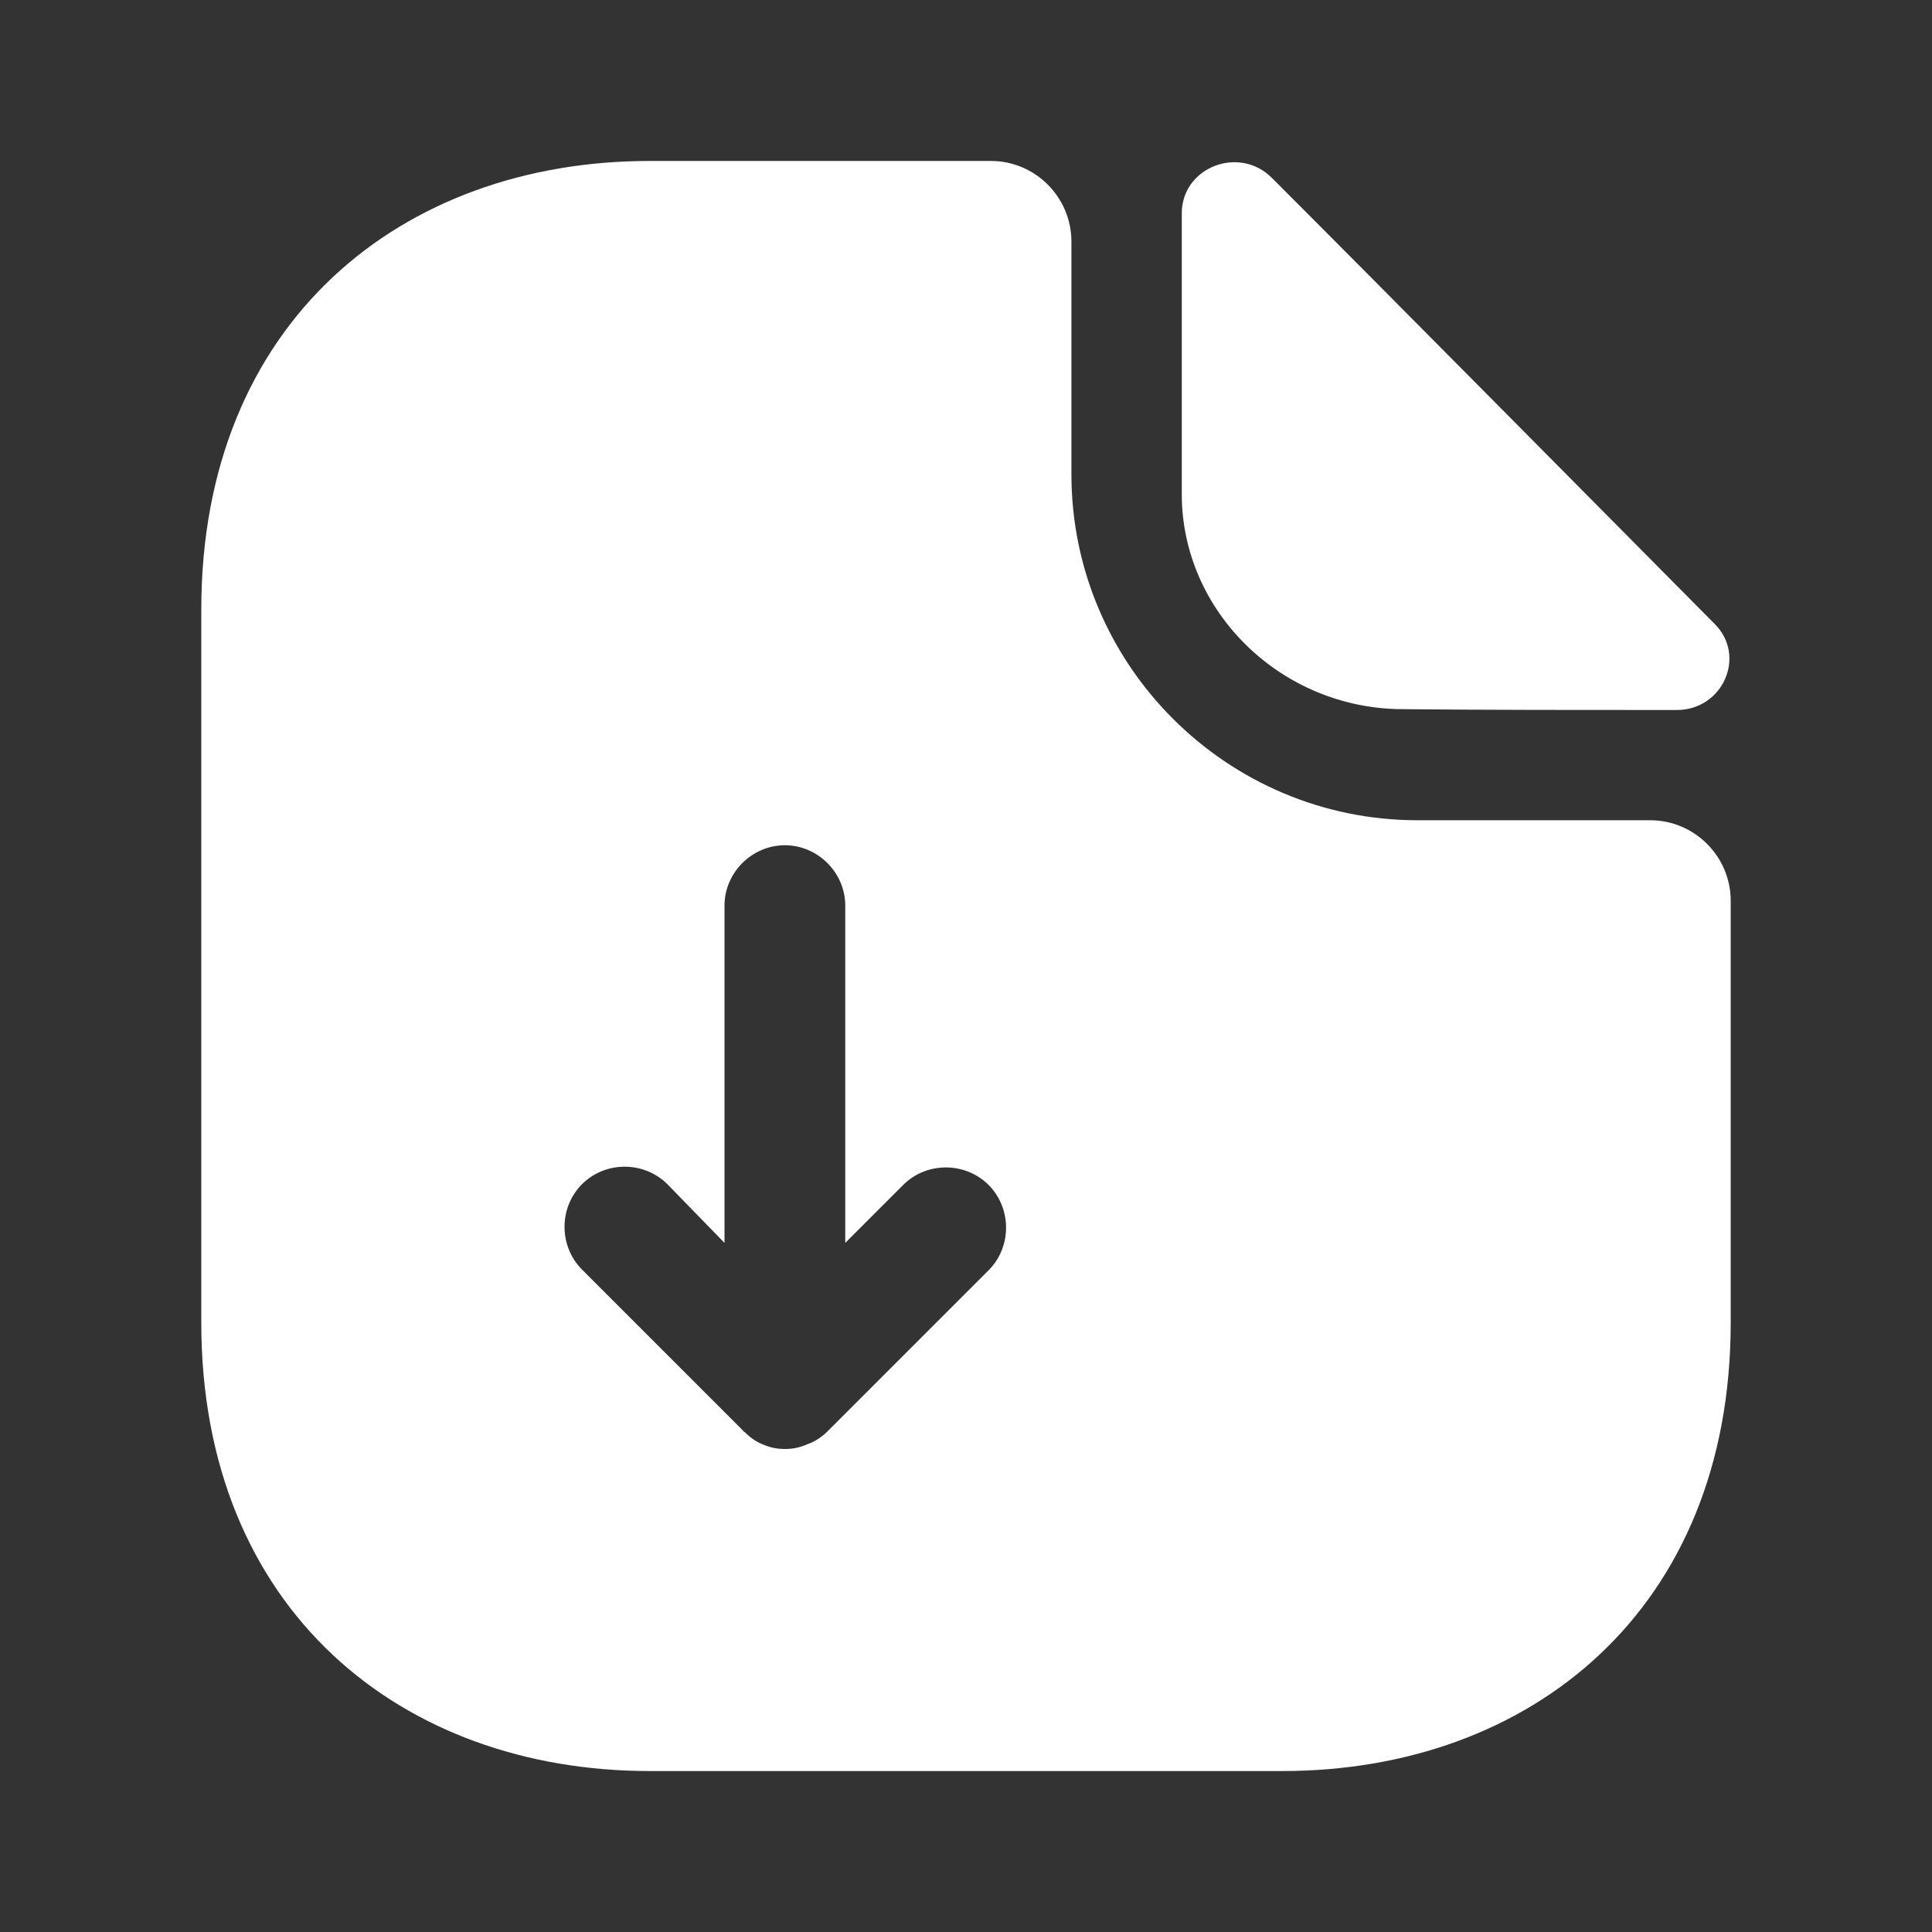
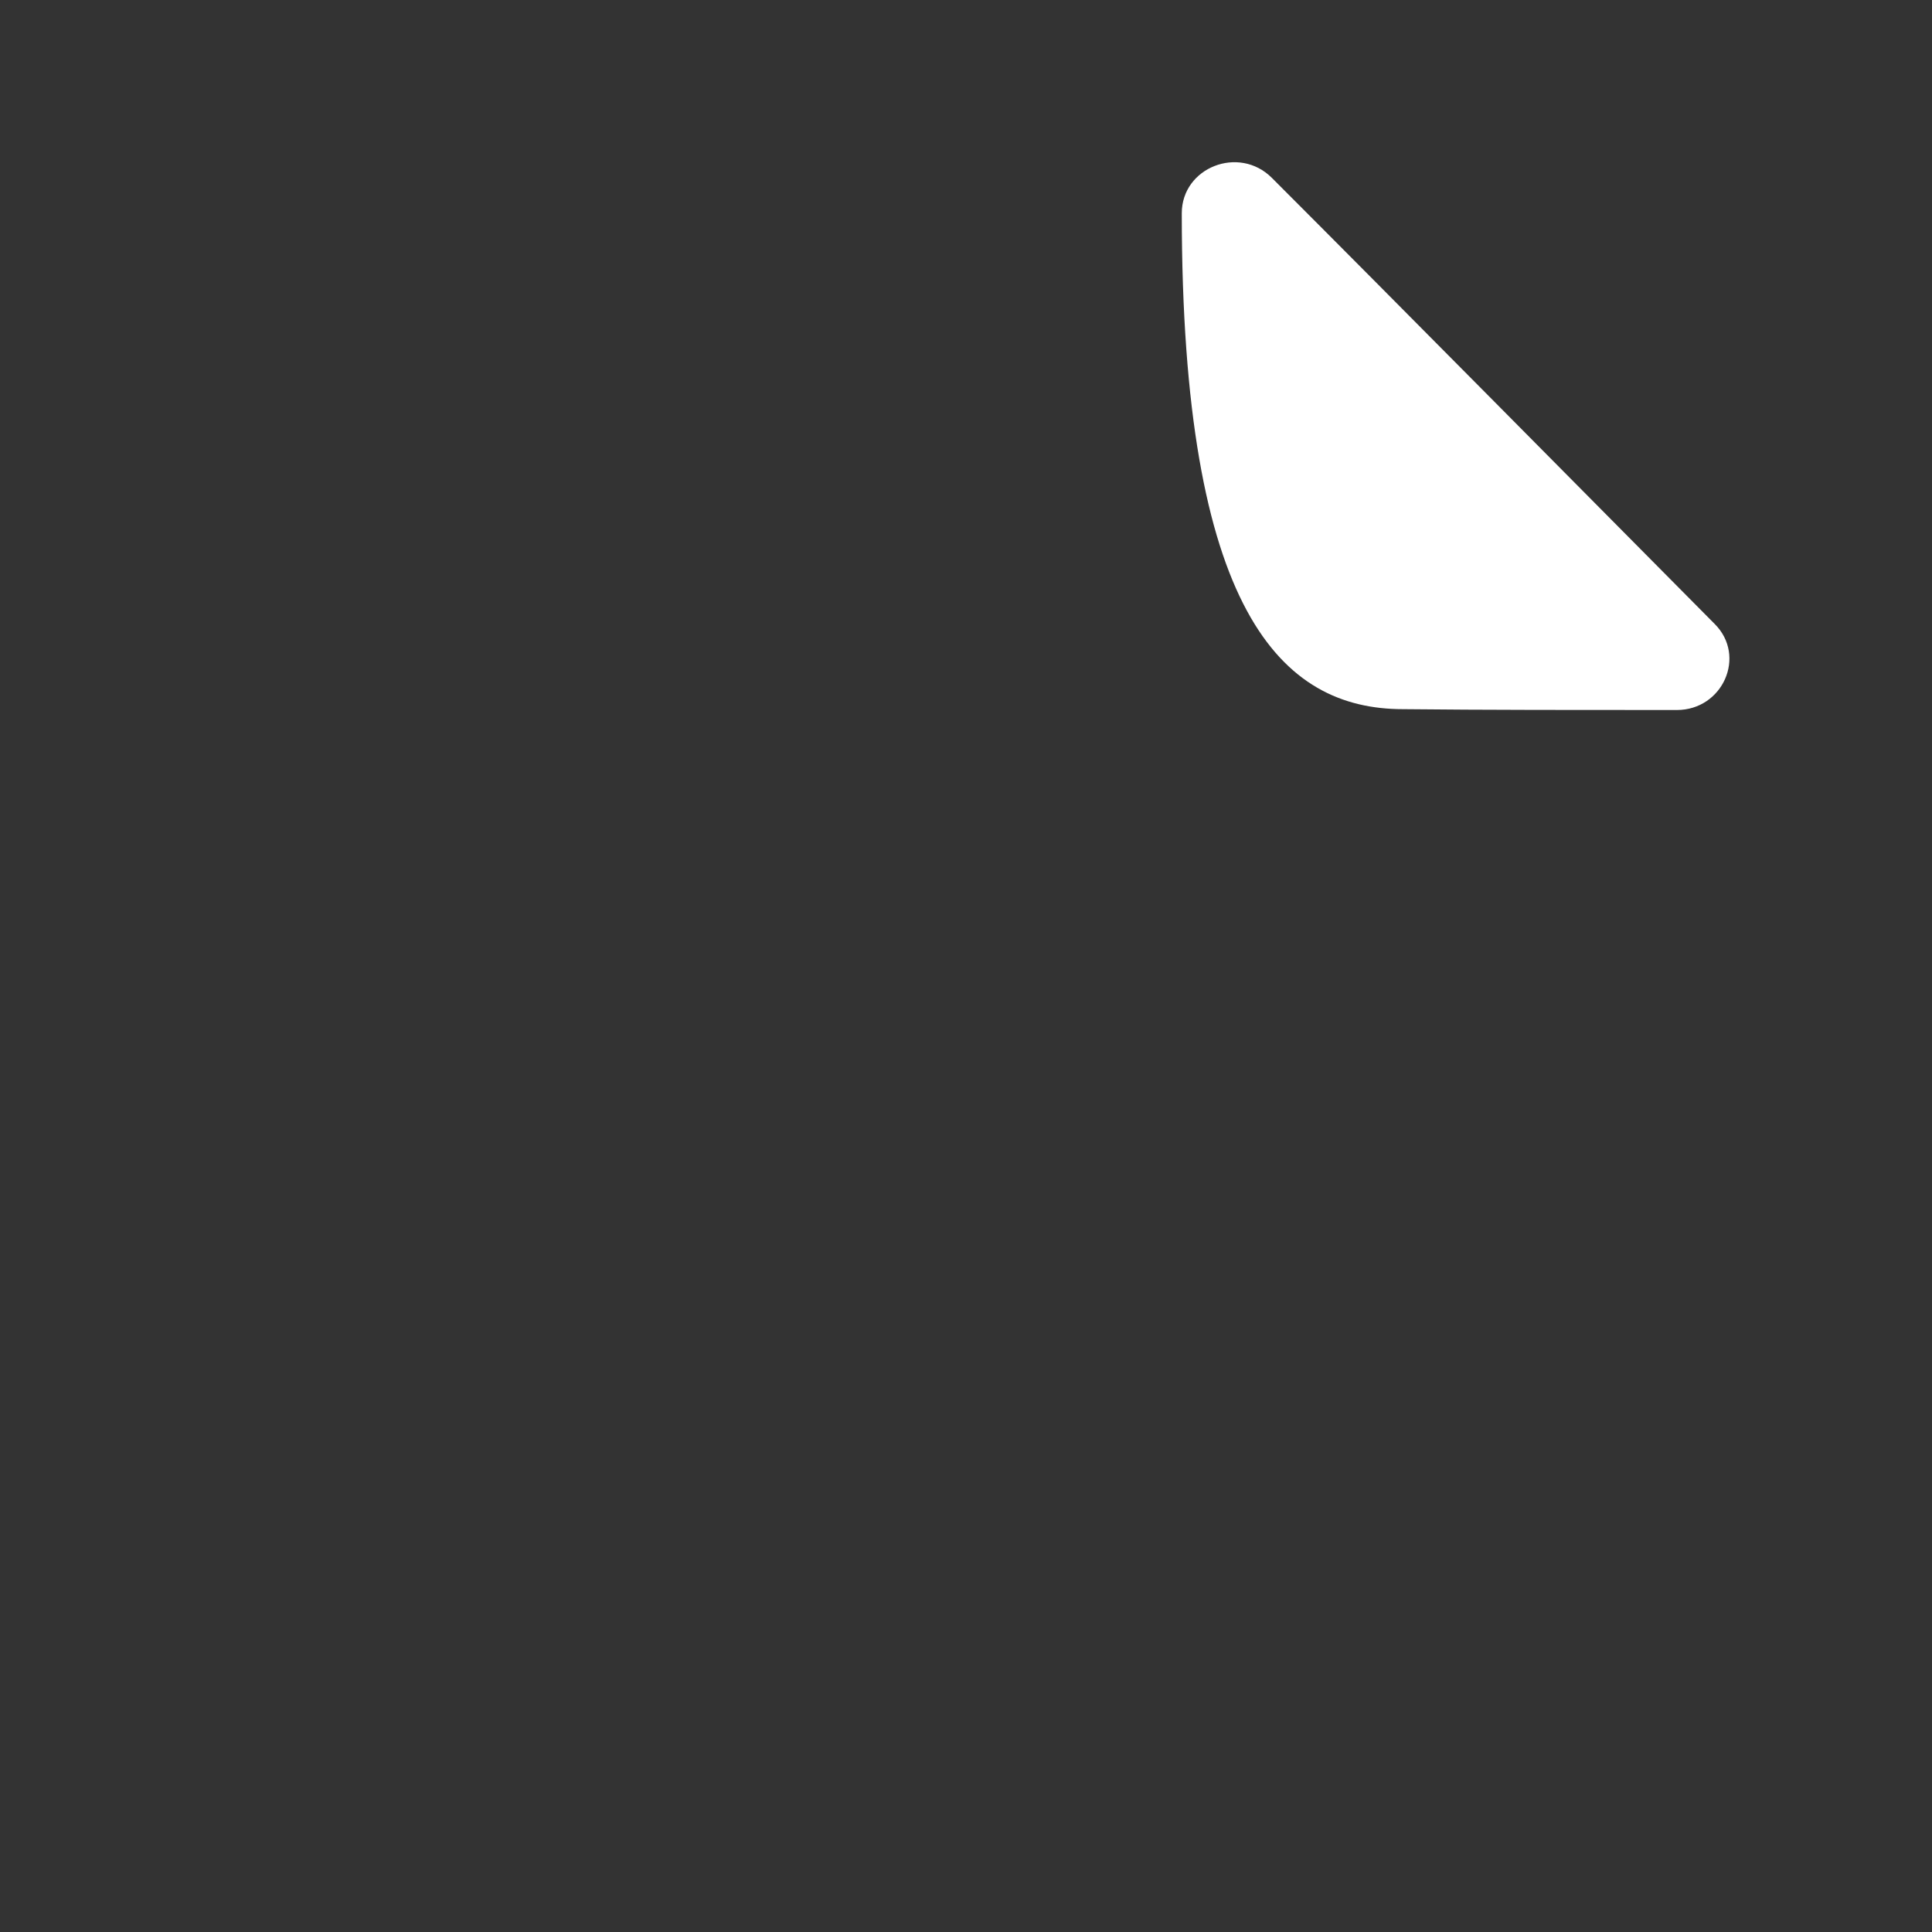
<svg xmlns="http://www.w3.org/2000/svg" width="16" height="16" viewBox="0 0 16 16" fill="none">
  <rect x="0" y="0" width="16" height="16" fill="#333333" stroke="none" />
-   <path d="M13.667 6.793H11.74C10.16 6.793 8.873 5.507 8.873 3.927V2C8.873 1.633 8.573 1.333 8.207 1.333H5.38C3.327 1.333 1.667 2.667 1.667 5.047V10.954C1.667 13.334 3.327 14.667 5.38 14.667H10.62C12.673 14.667 14.333 13.334 14.333 10.954V7.46C14.333 7.093 14.033 6.793 13.667 6.793ZM8.187 10.52L6.853 11.854C6.807 11.9 6.747 11.94 6.687 11.96C6.627 11.987 6.567 12 6.5 12C6.433 12 6.373 11.987 6.313 11.96C6.26 11.94 6.207 11.9 6.167 11.86C6.16 11.854 6.153 11.854 6.153 11.847L4.82 10.514C4.627 10.32 4.627 10 4.82 9.807C5.013 9.614 5.333 9.614 5.527 9.807L6 10.293V7.5C6 7.227 6.227 7 6.5 7C6.773 7 7 7.227 7 7.5V10.293L7.48 9.813C7.673 9.62 7.993 9.62 8.187 9.813C8.38 10.007 8.38 10.327 8.187 10.52Z" fill="white" />
-   <path d="M11.62 5.873C12.253 5.88 13.133 5.88 13.887 5.88C14.267 5.88 14.467 5.433 14.2 5.167C13.24 4.2 11.52 2.46 10.533 1.473C10.26 1.2 9.787 1.387 9.787 1.766V4.093C9.787 5.066 10.613 5.873 11.62 5.873Z" fill="white" />
+   <path d="M11.62 5.873C12.253 5.88 13.133 5.88 13.887 5.88C14.267 5.88 14.467 5.433 14.2 5.167C13.24 4.2 11.52 2.46 10.533 1.473C10.26 1.2 9.787 1.387 9.787 1.766C9.787 5.066 10.613 5.873 11.62 5.873Z" fill="white" />
</svg>